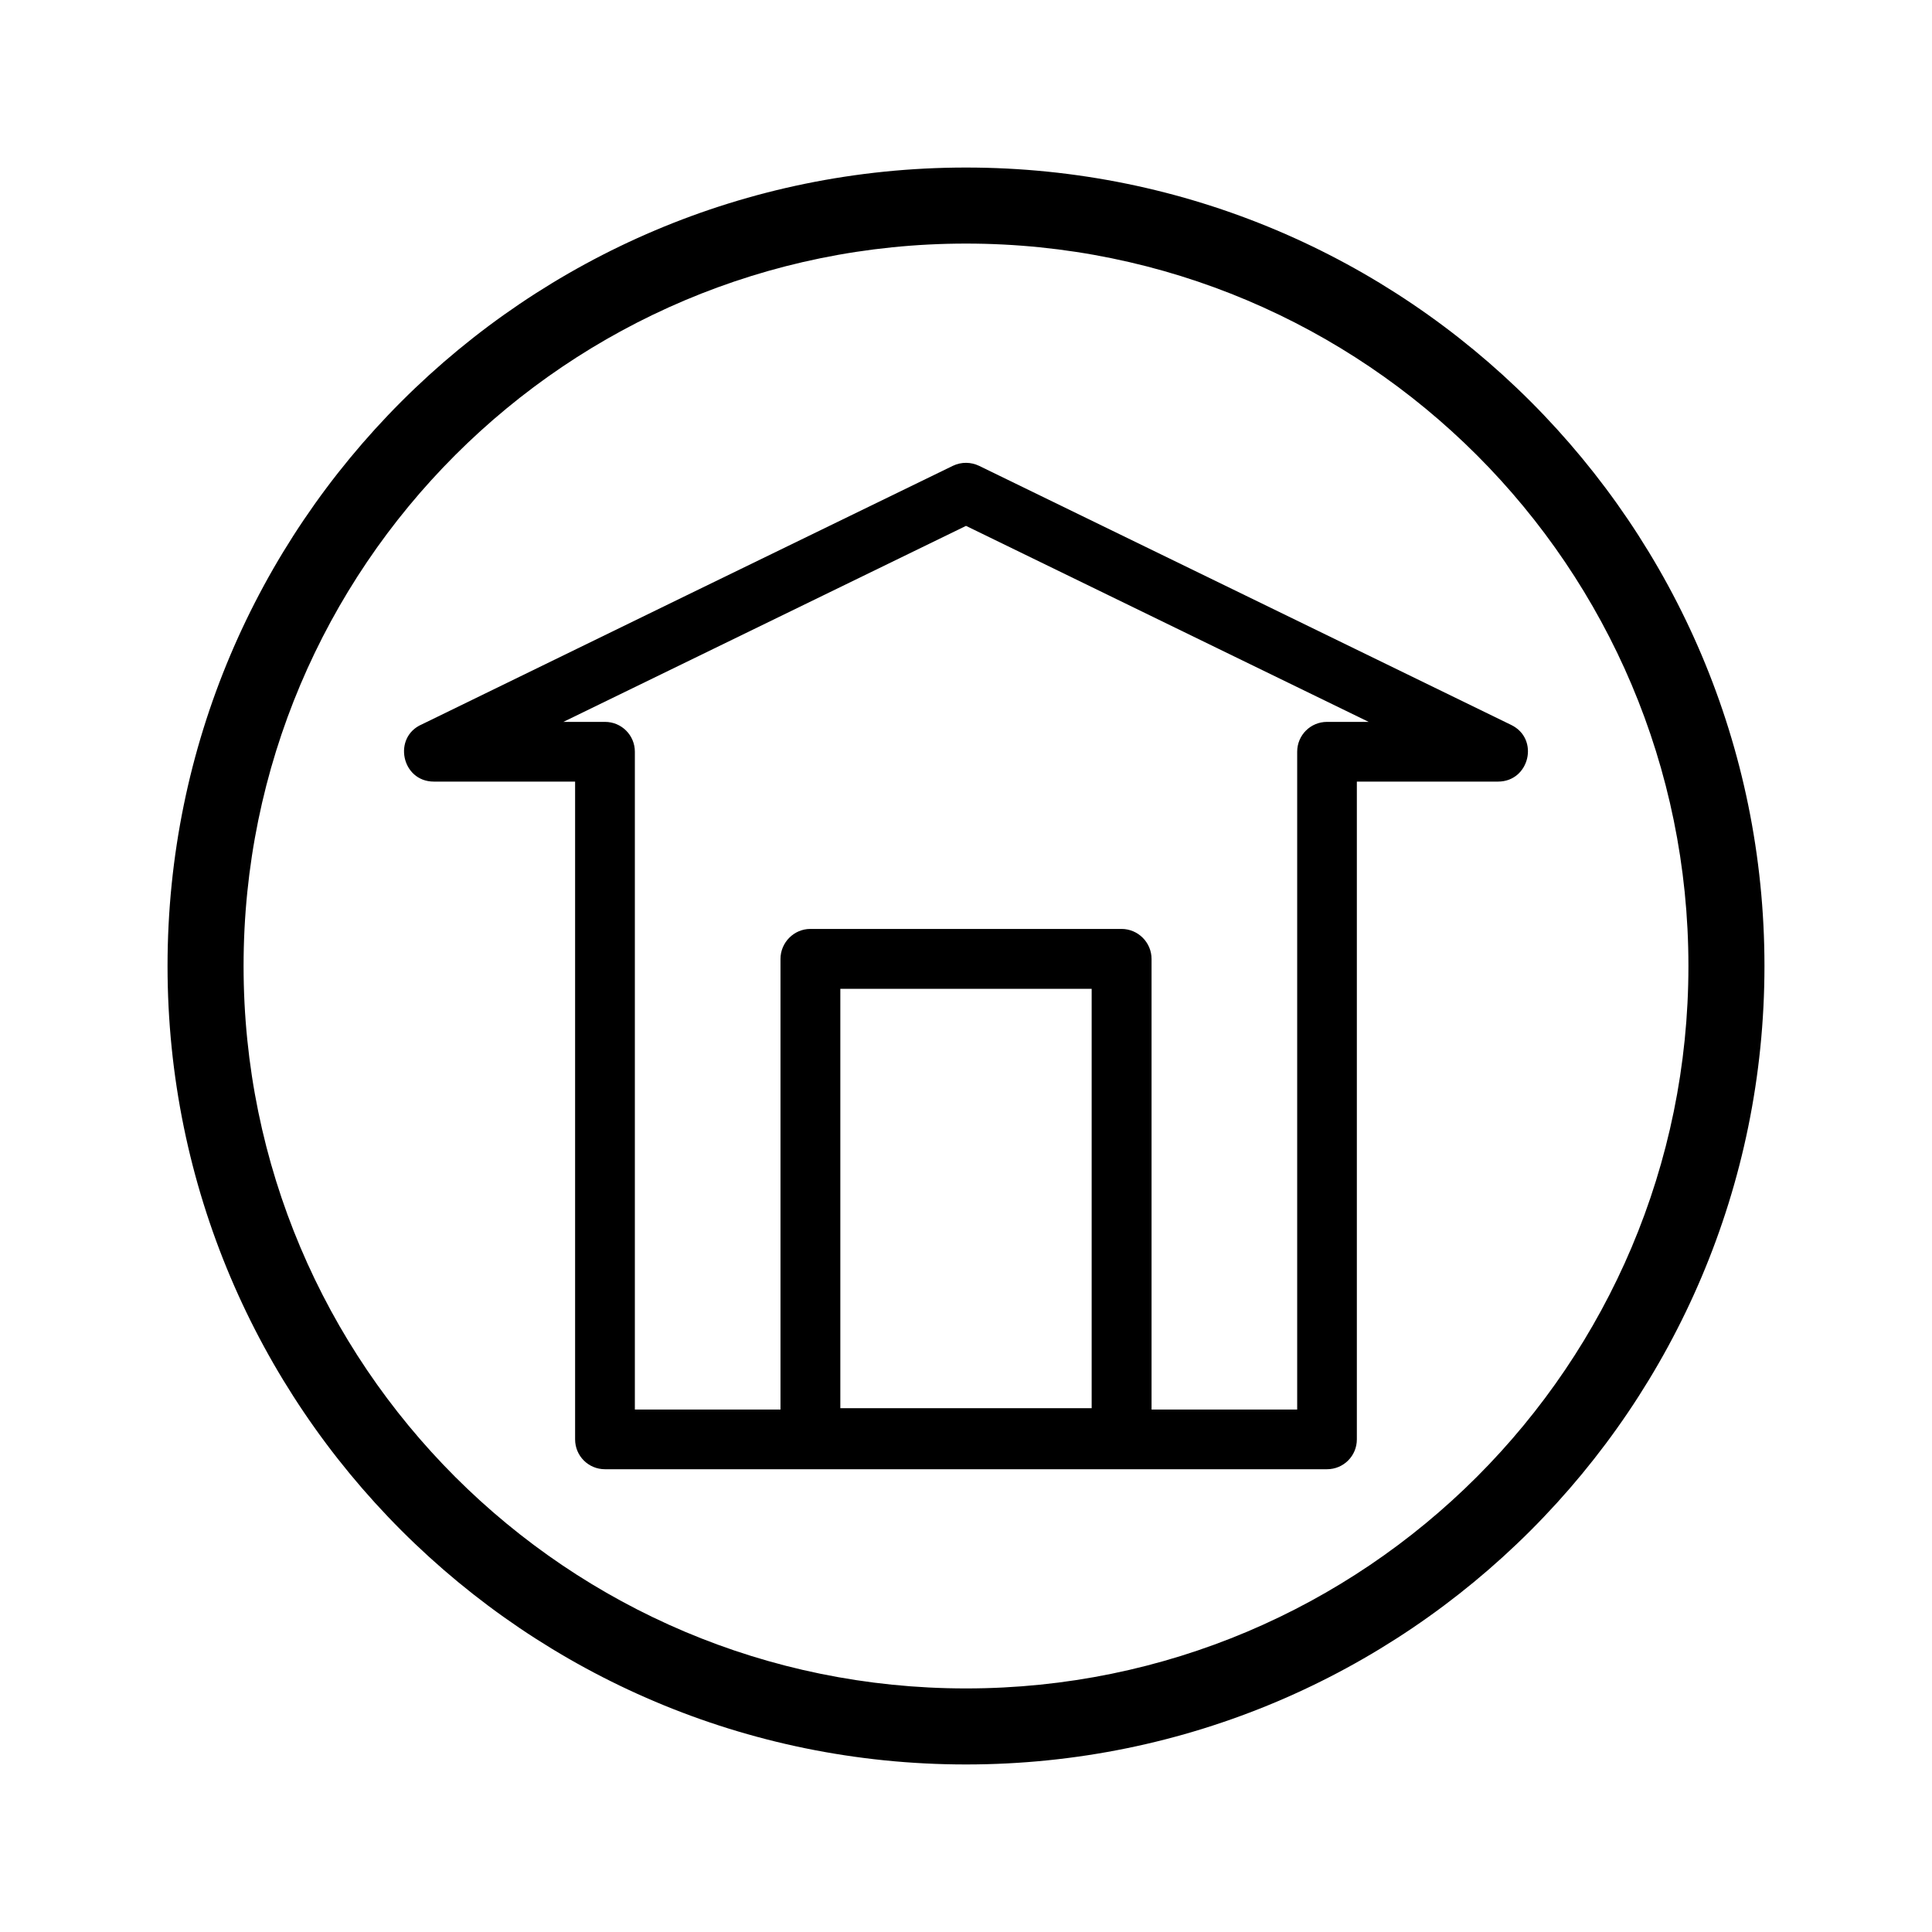
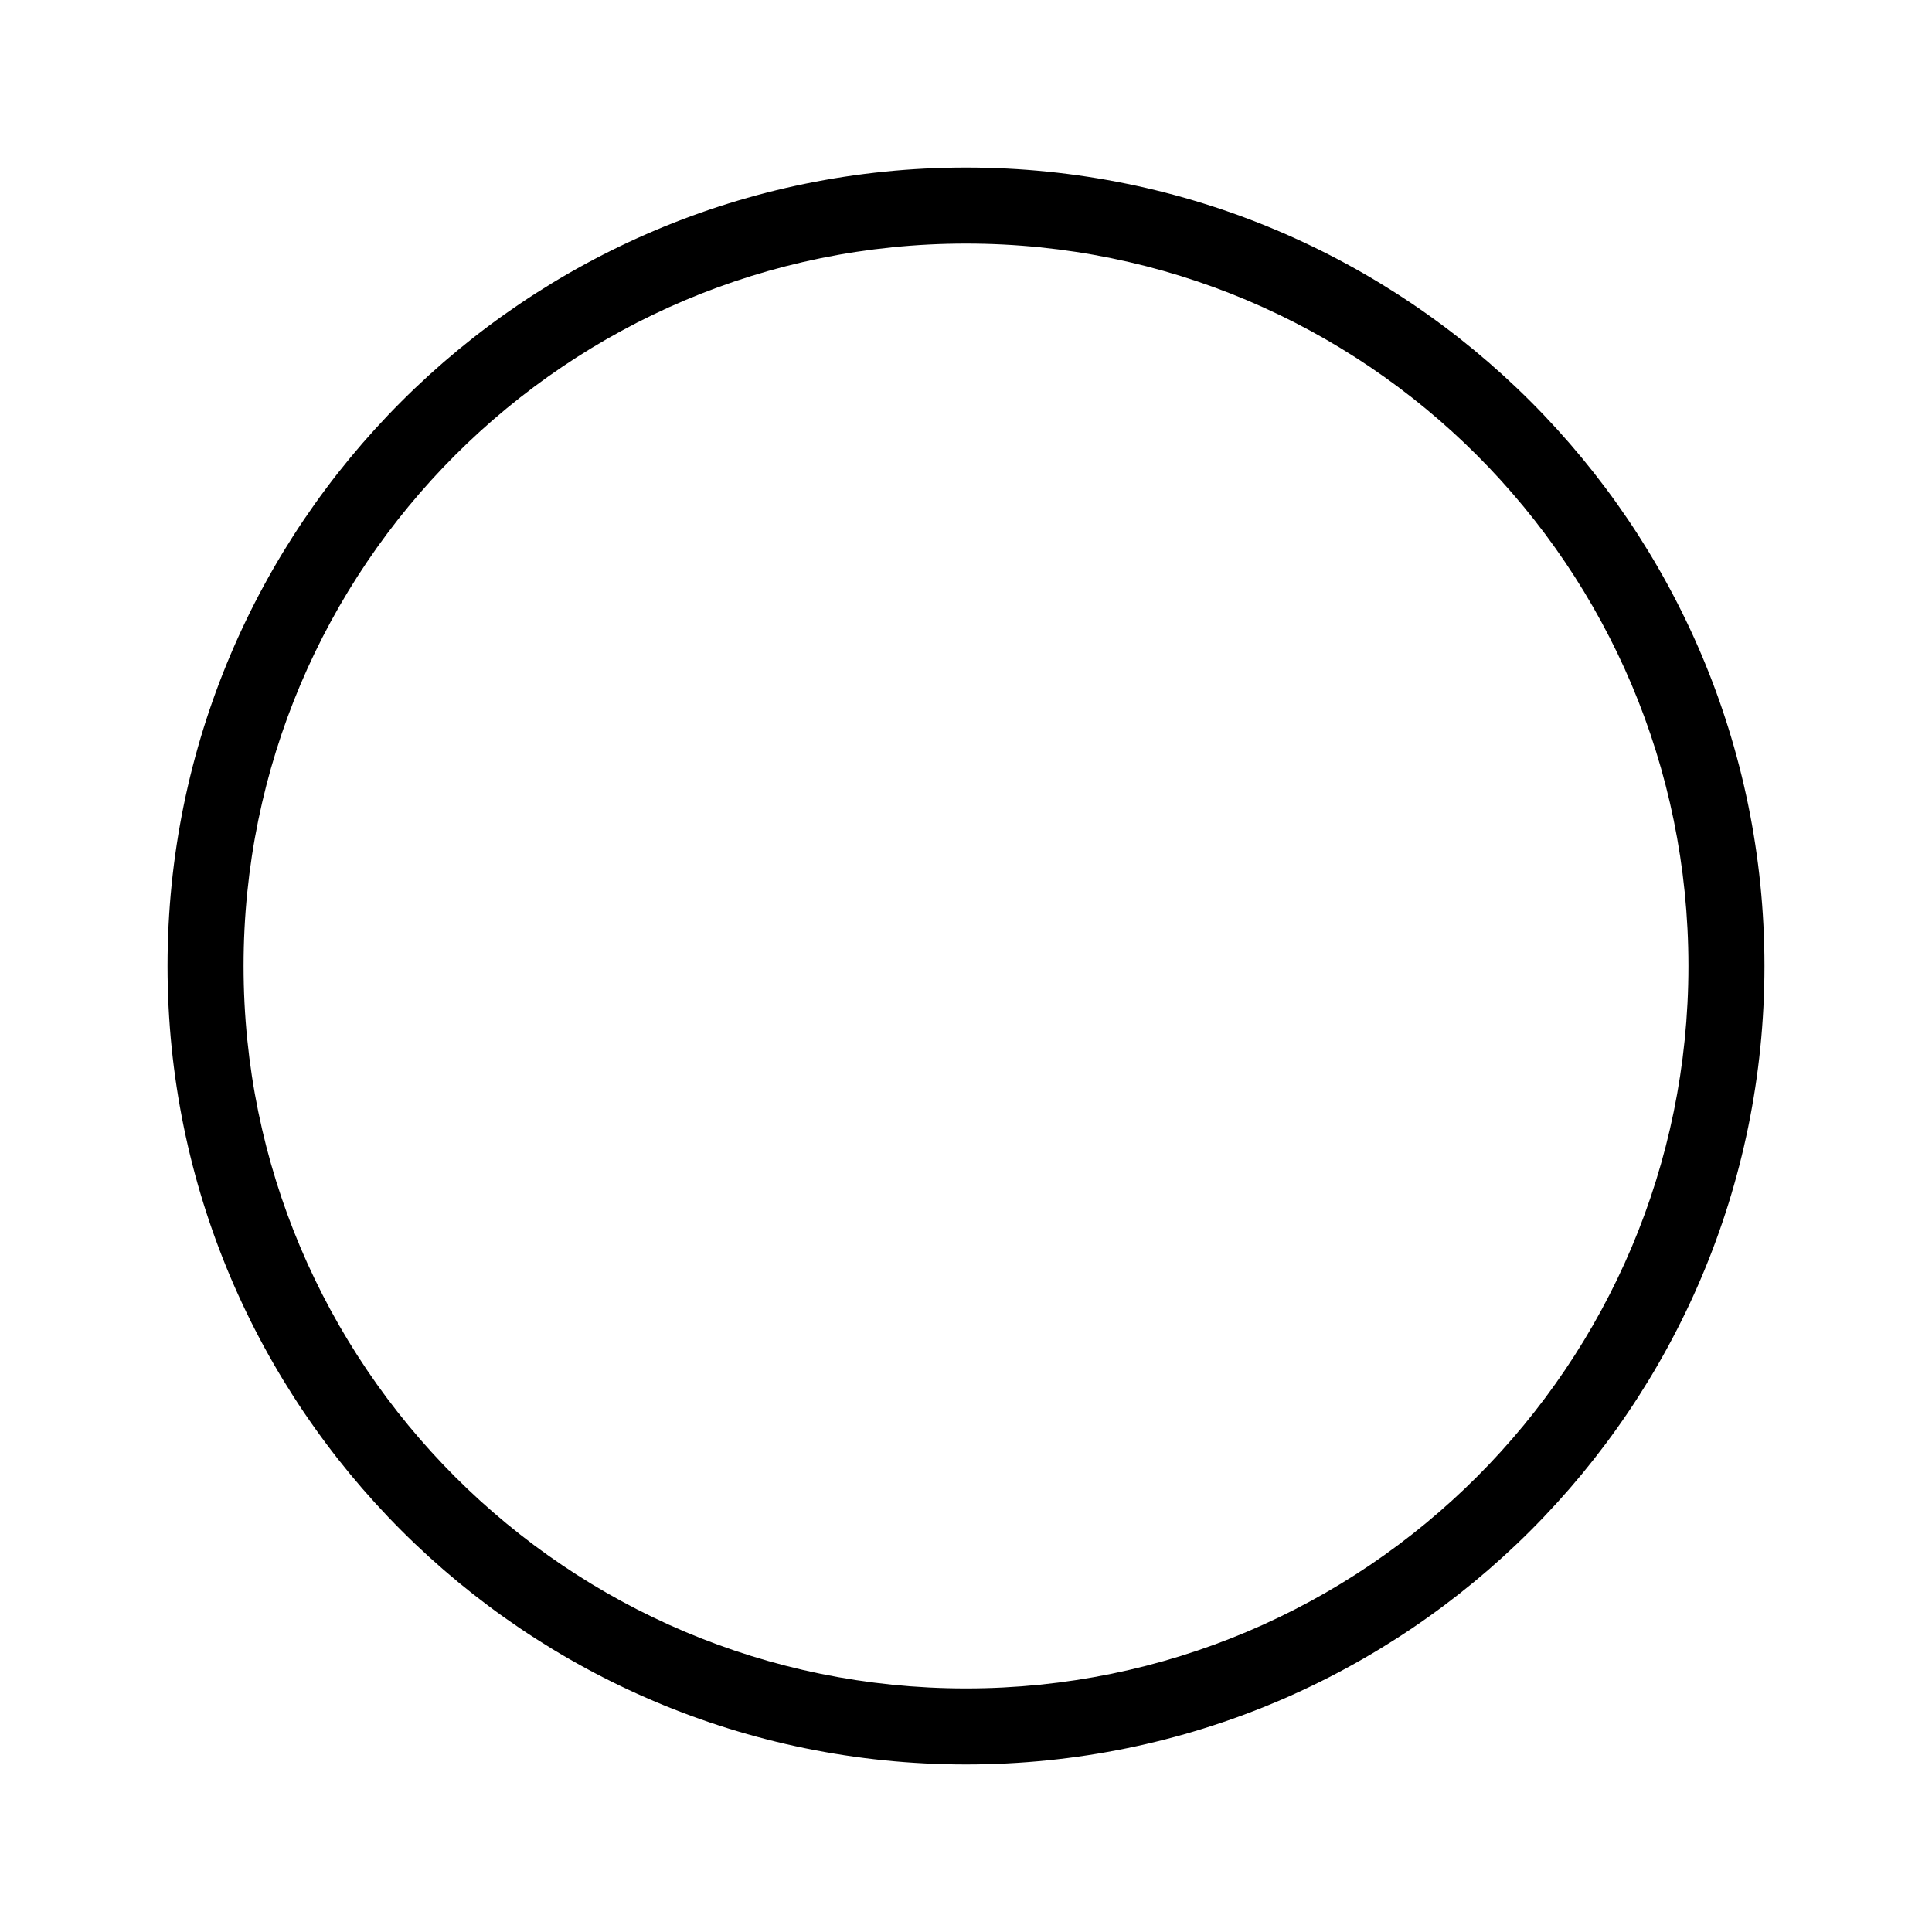
<svg xmlns="http://www.w3.org/2000/svg" fill="#000000" width="800px" height="800px" version="1.1" viewBox="144 144 512 512">
  <g>
-     <path d="m503.58 351.13v174.32c0 4.383-3.527 7.91-7.91 7.91h-191.35c-4.383 0-7.91-3.527-7.91-7.91v-174.32h-37.434c-8.566 0-10.984-11.789-3.176-15.164l70.18-34.207 70.535-34.309c2.316-1.109 4.836-1.008 6.953 0l70.484 34.309 70.535 34.359c7.559 3.68 4.836 15.012-3.477 15.012zm-144.84 39.047h82.473c4.383 0 7.961 3.578 7.961 7.961v119.4h38.594v-174.32c0-4.383 3.527-7.91 7.91-7.91h11.035l-39.648-19.297-67.059-32.648-67.059 32.648-39.648 19.297h11.035c4.383 0 7.91 3.527 7.91 7.91v174.32h38.594v-119.4c0-4.383 3.578-7.961 7.91-7.961zm74.562 15.871h-66.605v111.14h66.605z" />
-     <path d="m400 188.4c116.83 0 211.6 94.766 211.6 211.6 0 116.83-94.766 211.6-211.6 211.6-116.83 0-211.6-94.766-211.6-211.6 0-116.83 94.766-211.6 211.6-211.6zm0 20.152c-105.75 0-191.45 85.699-191.45 191.45s85.699 191.45 191.45 191.45 191.45-85.699 191.45-191.45-85.699-191.45-191.45-191.45z" />
+     <path d="m400 188.4c116.83 0 211.6 94.766 211.6 211.6 0 116.83-94.766 211.6-211.6 211.6-116.83 0-211.6-94.766-211.6-211.6 0-116.83 94.766-211.6 211.6-211.6zm0 20.152c-105.75 0-191.45 85.699-191.45 191.45s85.699 191.45 191.45 191.45 191.45-85.699 191.45-191.45-85.699-191.45-191.45-191.45" />
  </g>
</svg>